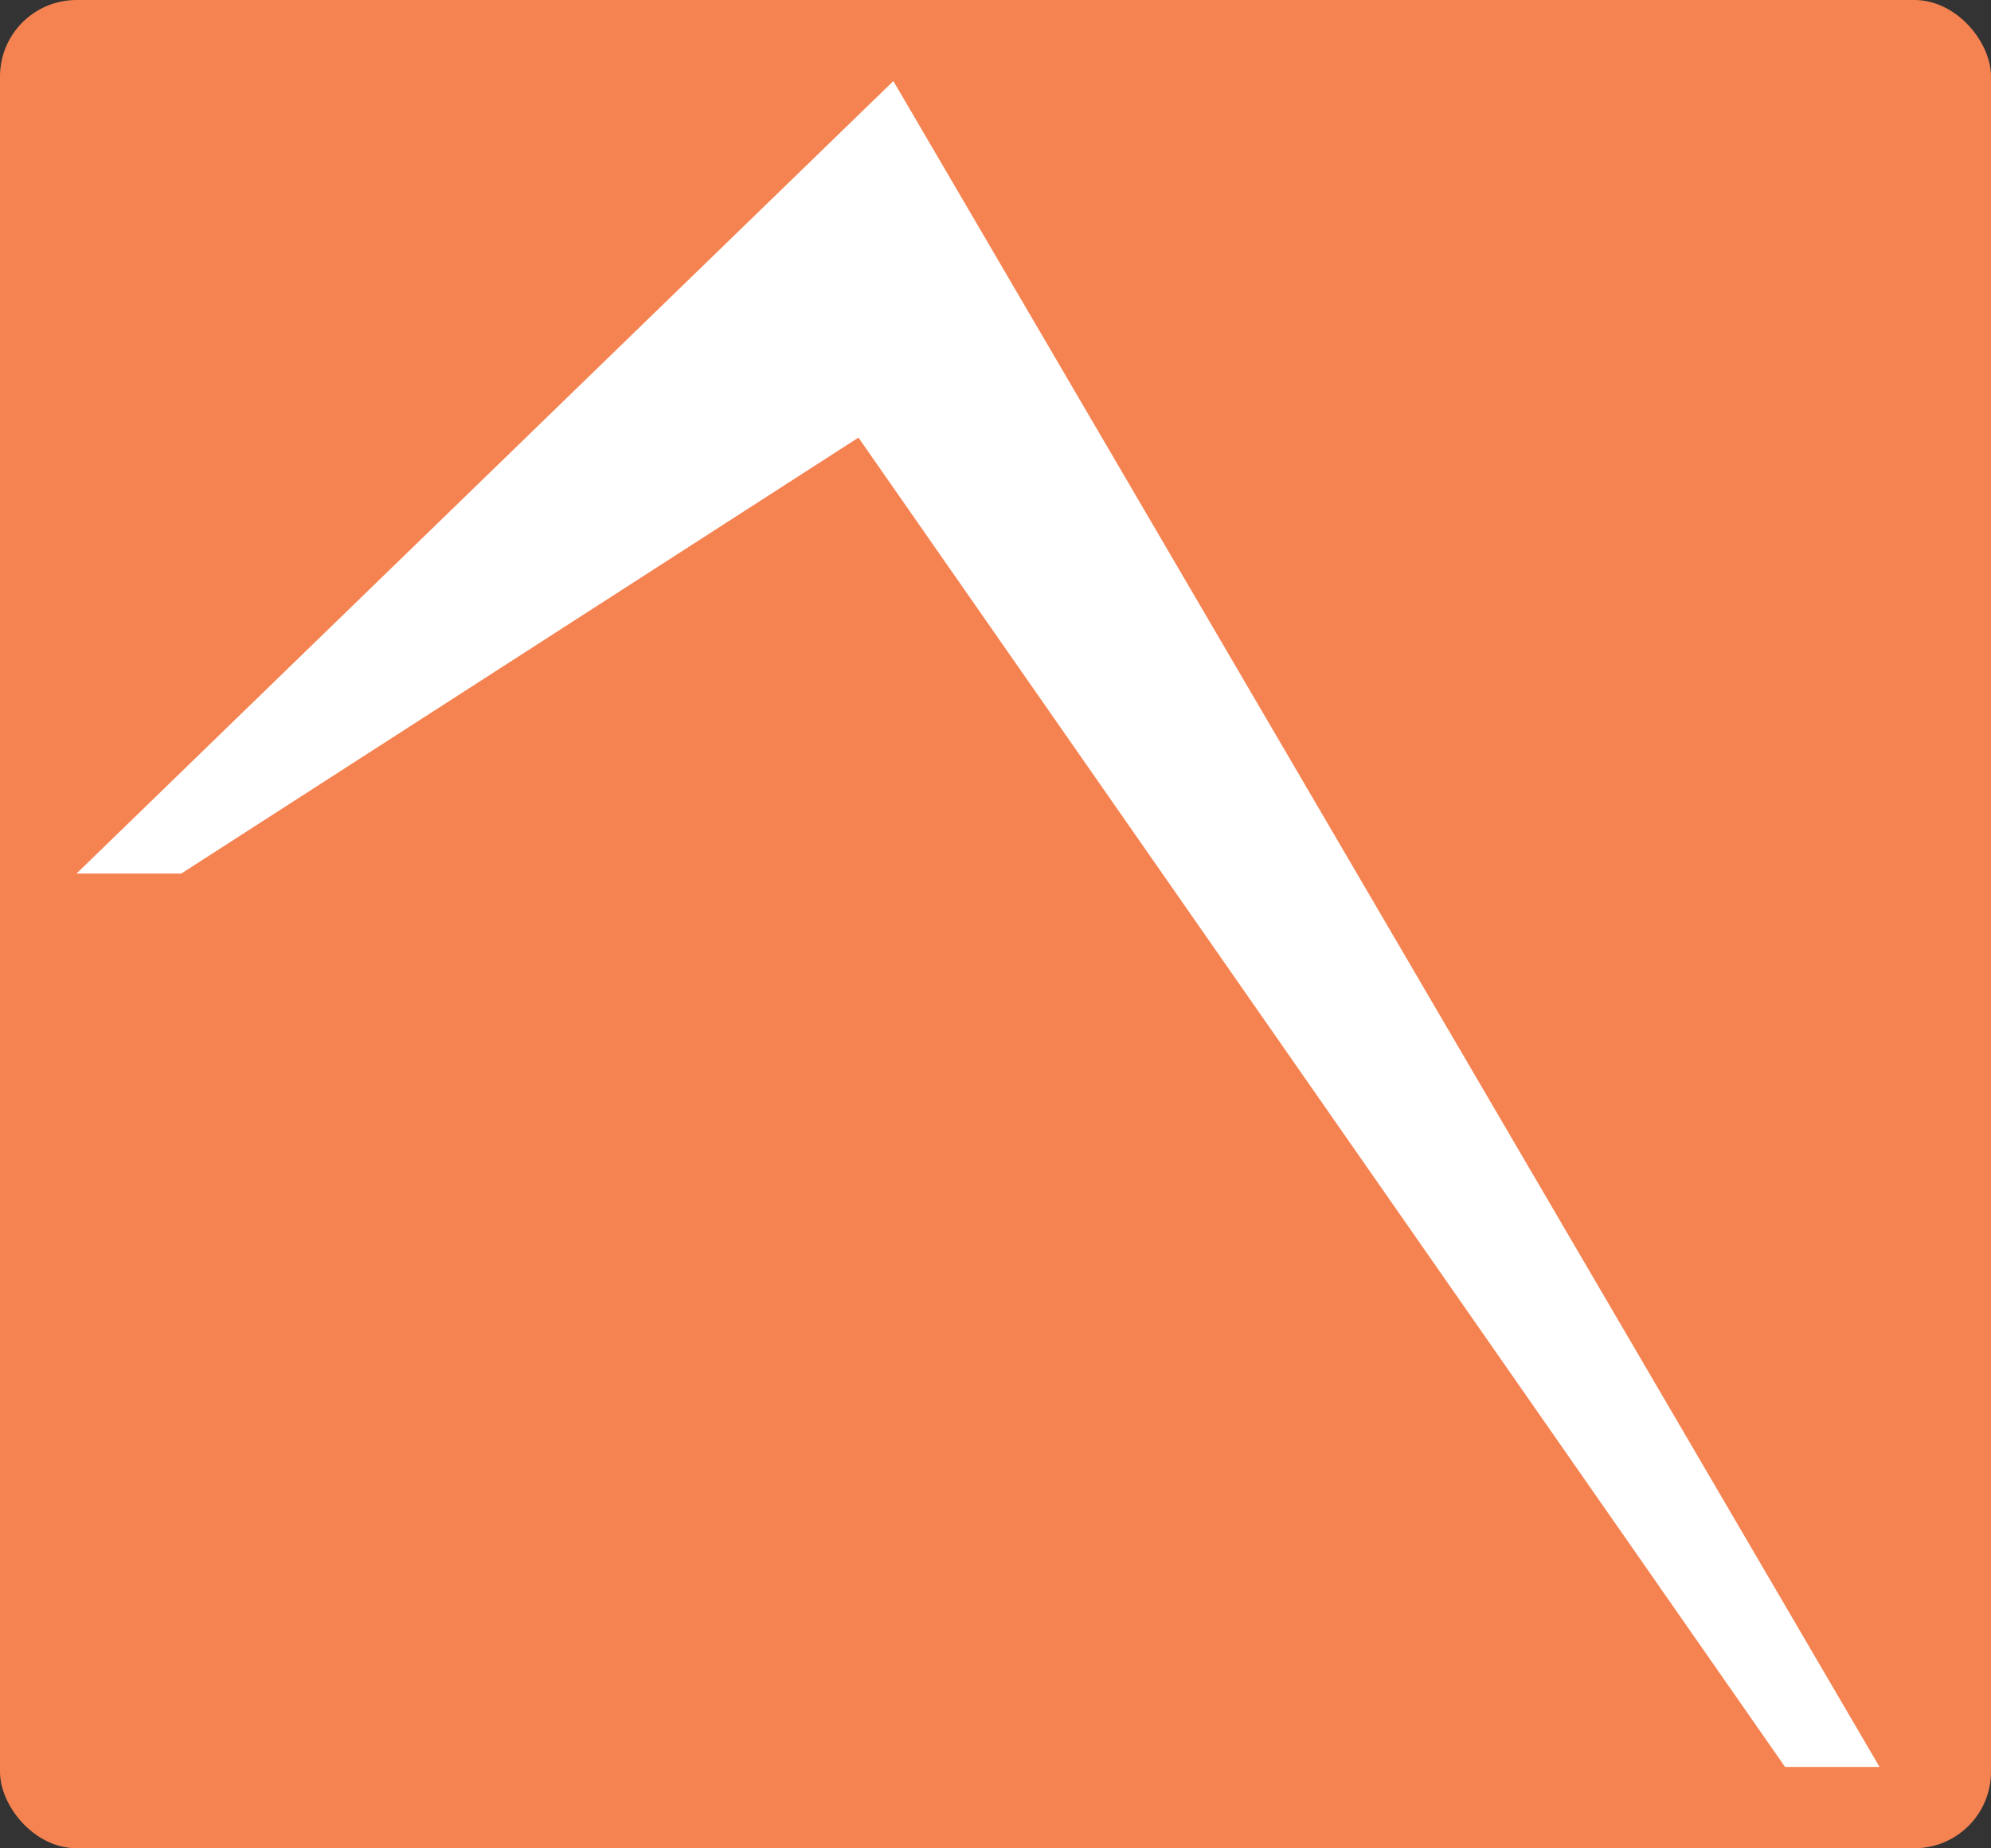
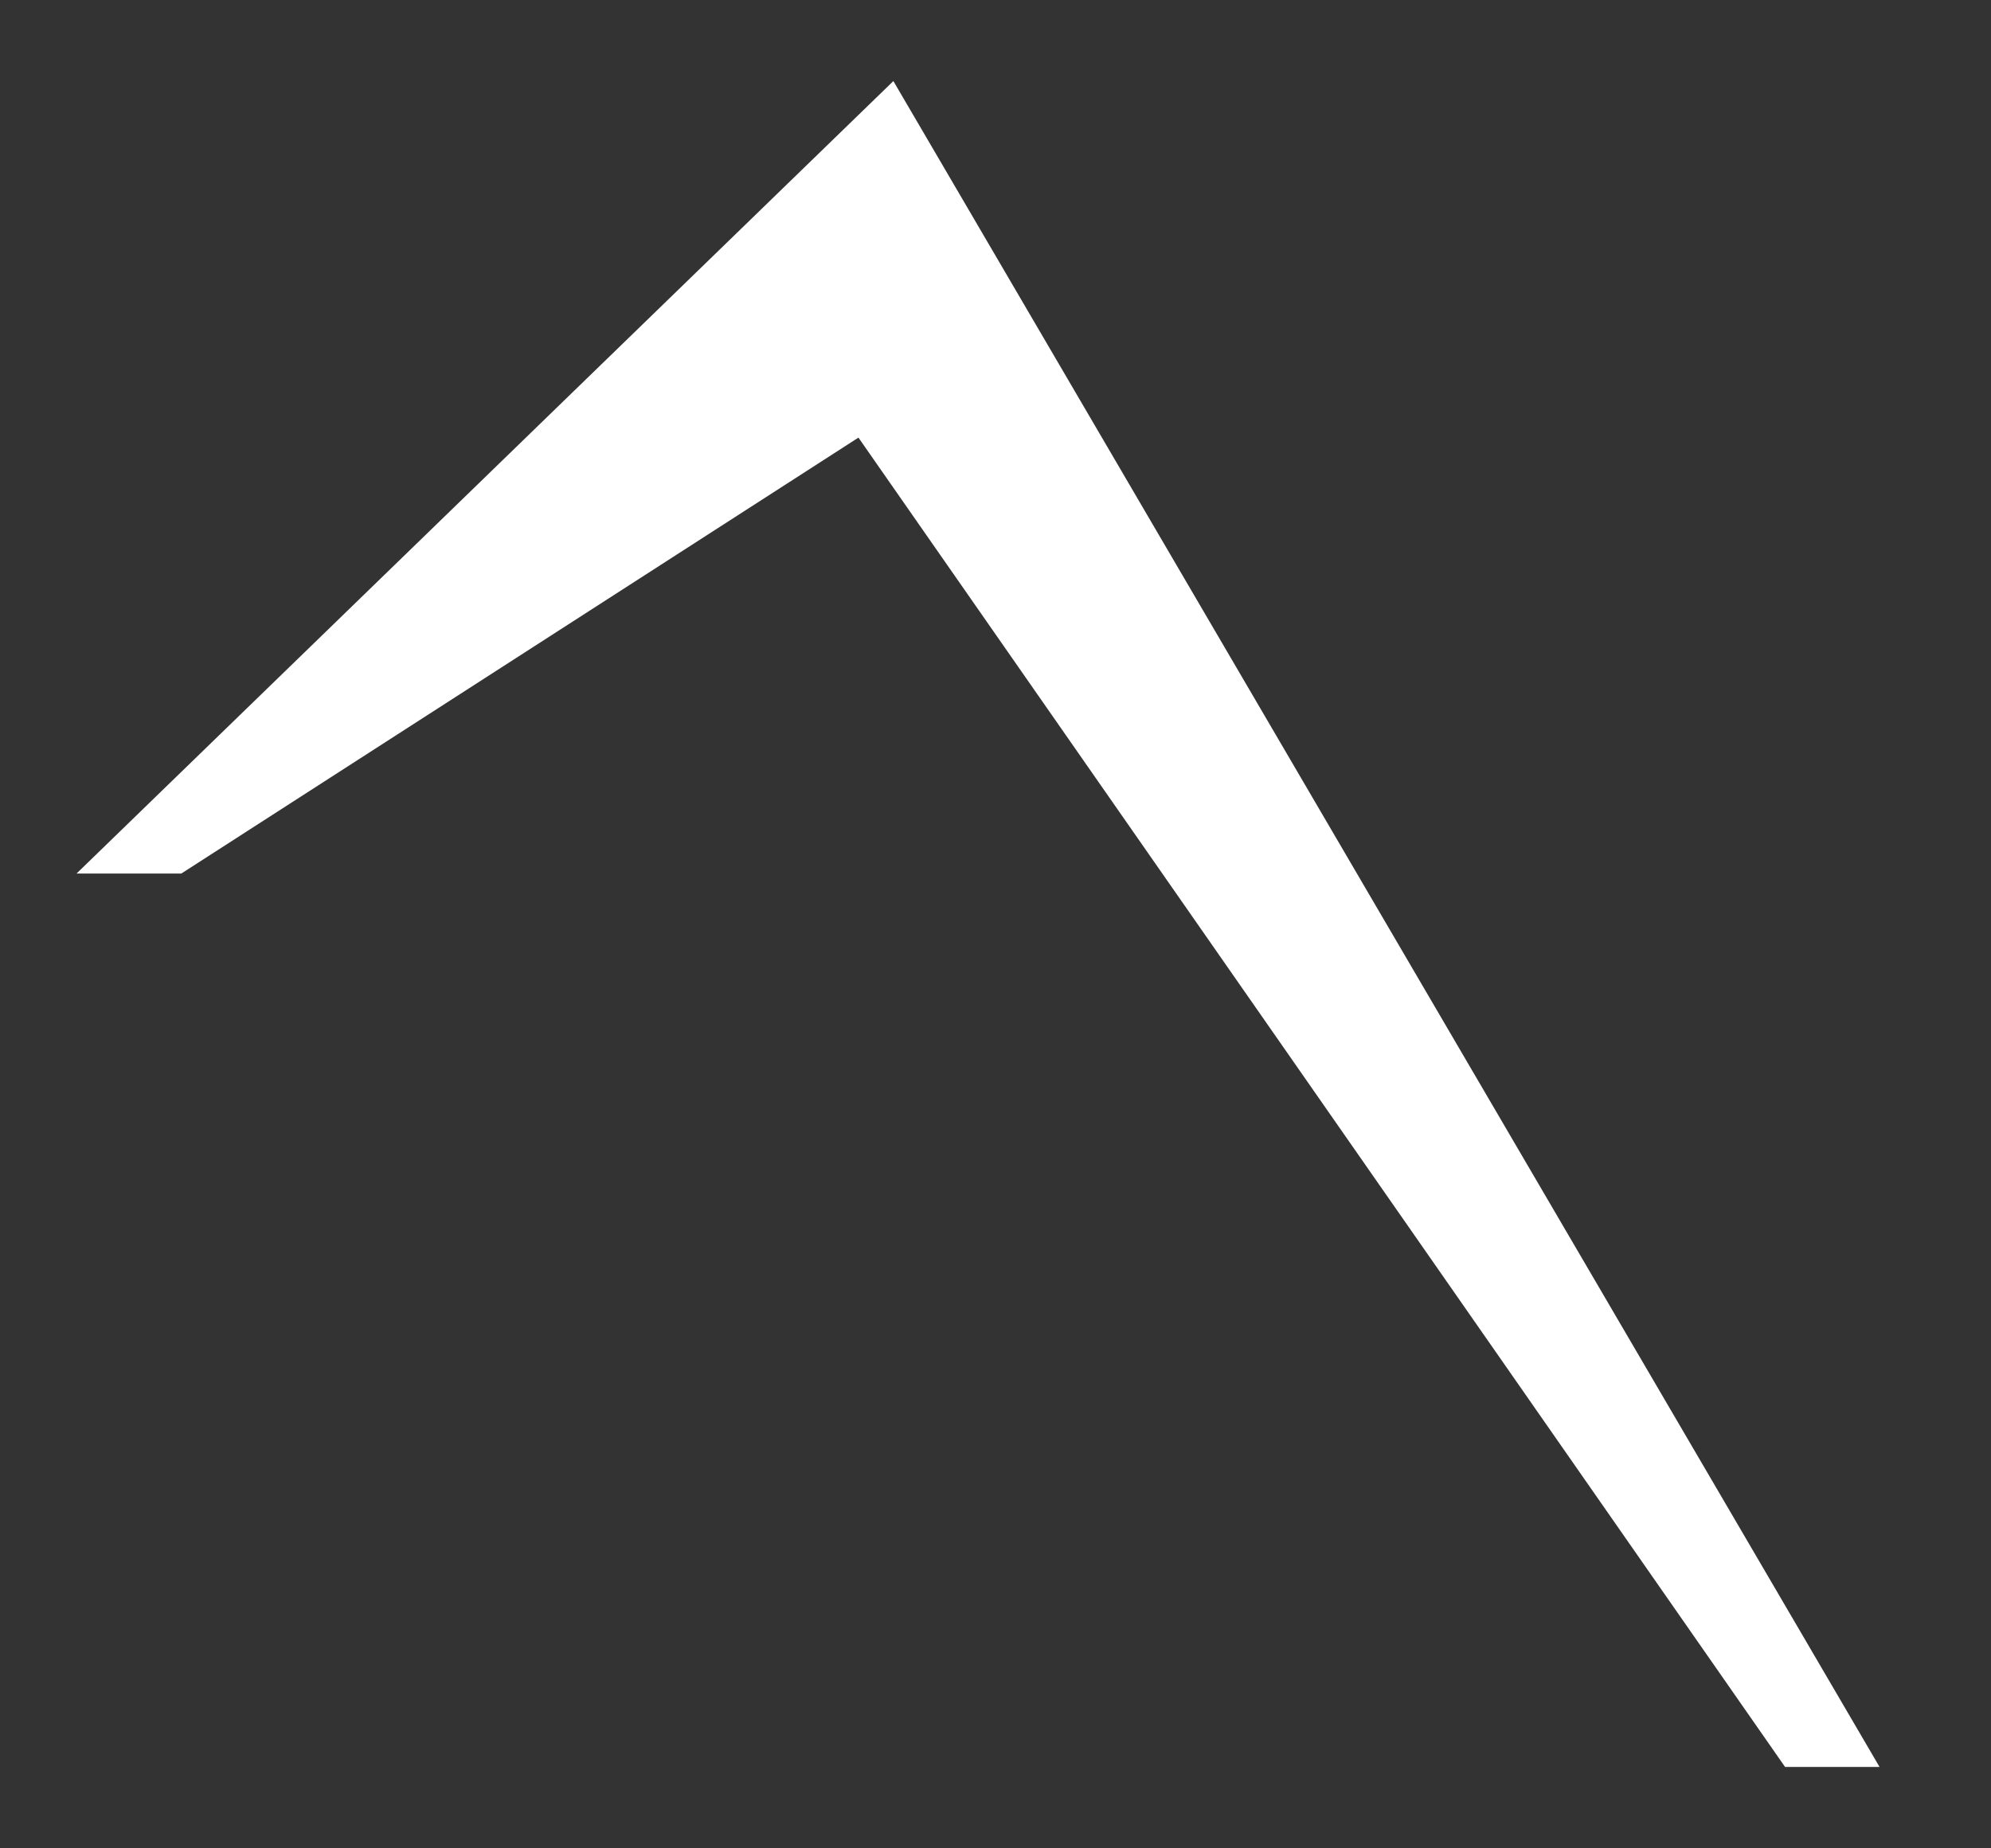
<svg xmlns="http://www.w3.org/2000/svg" id="Layer_2" viewBox="0 0 83.24 77.29">
  <rect x="0" y="0" width="83.24" height="77.29" fill="#333333" stroke="none" />
  <defs>
    <style>.cls-1{fill:#f58351;}.cls-2{fill:#fff;}</style>
  </defs>
  <g id="Layer_1-2">
-     <rect class="cls-1" width="83.24" height="77.29" rx="3.2" ry="3.2" />
    <polygon class="cls-2" points="37.35 3.39 3.2 36.53 7.58 36.53 35.89 18.3 74.63 73.89 78.58 73.89 37.35 3.39" />
  </g>
</svg>